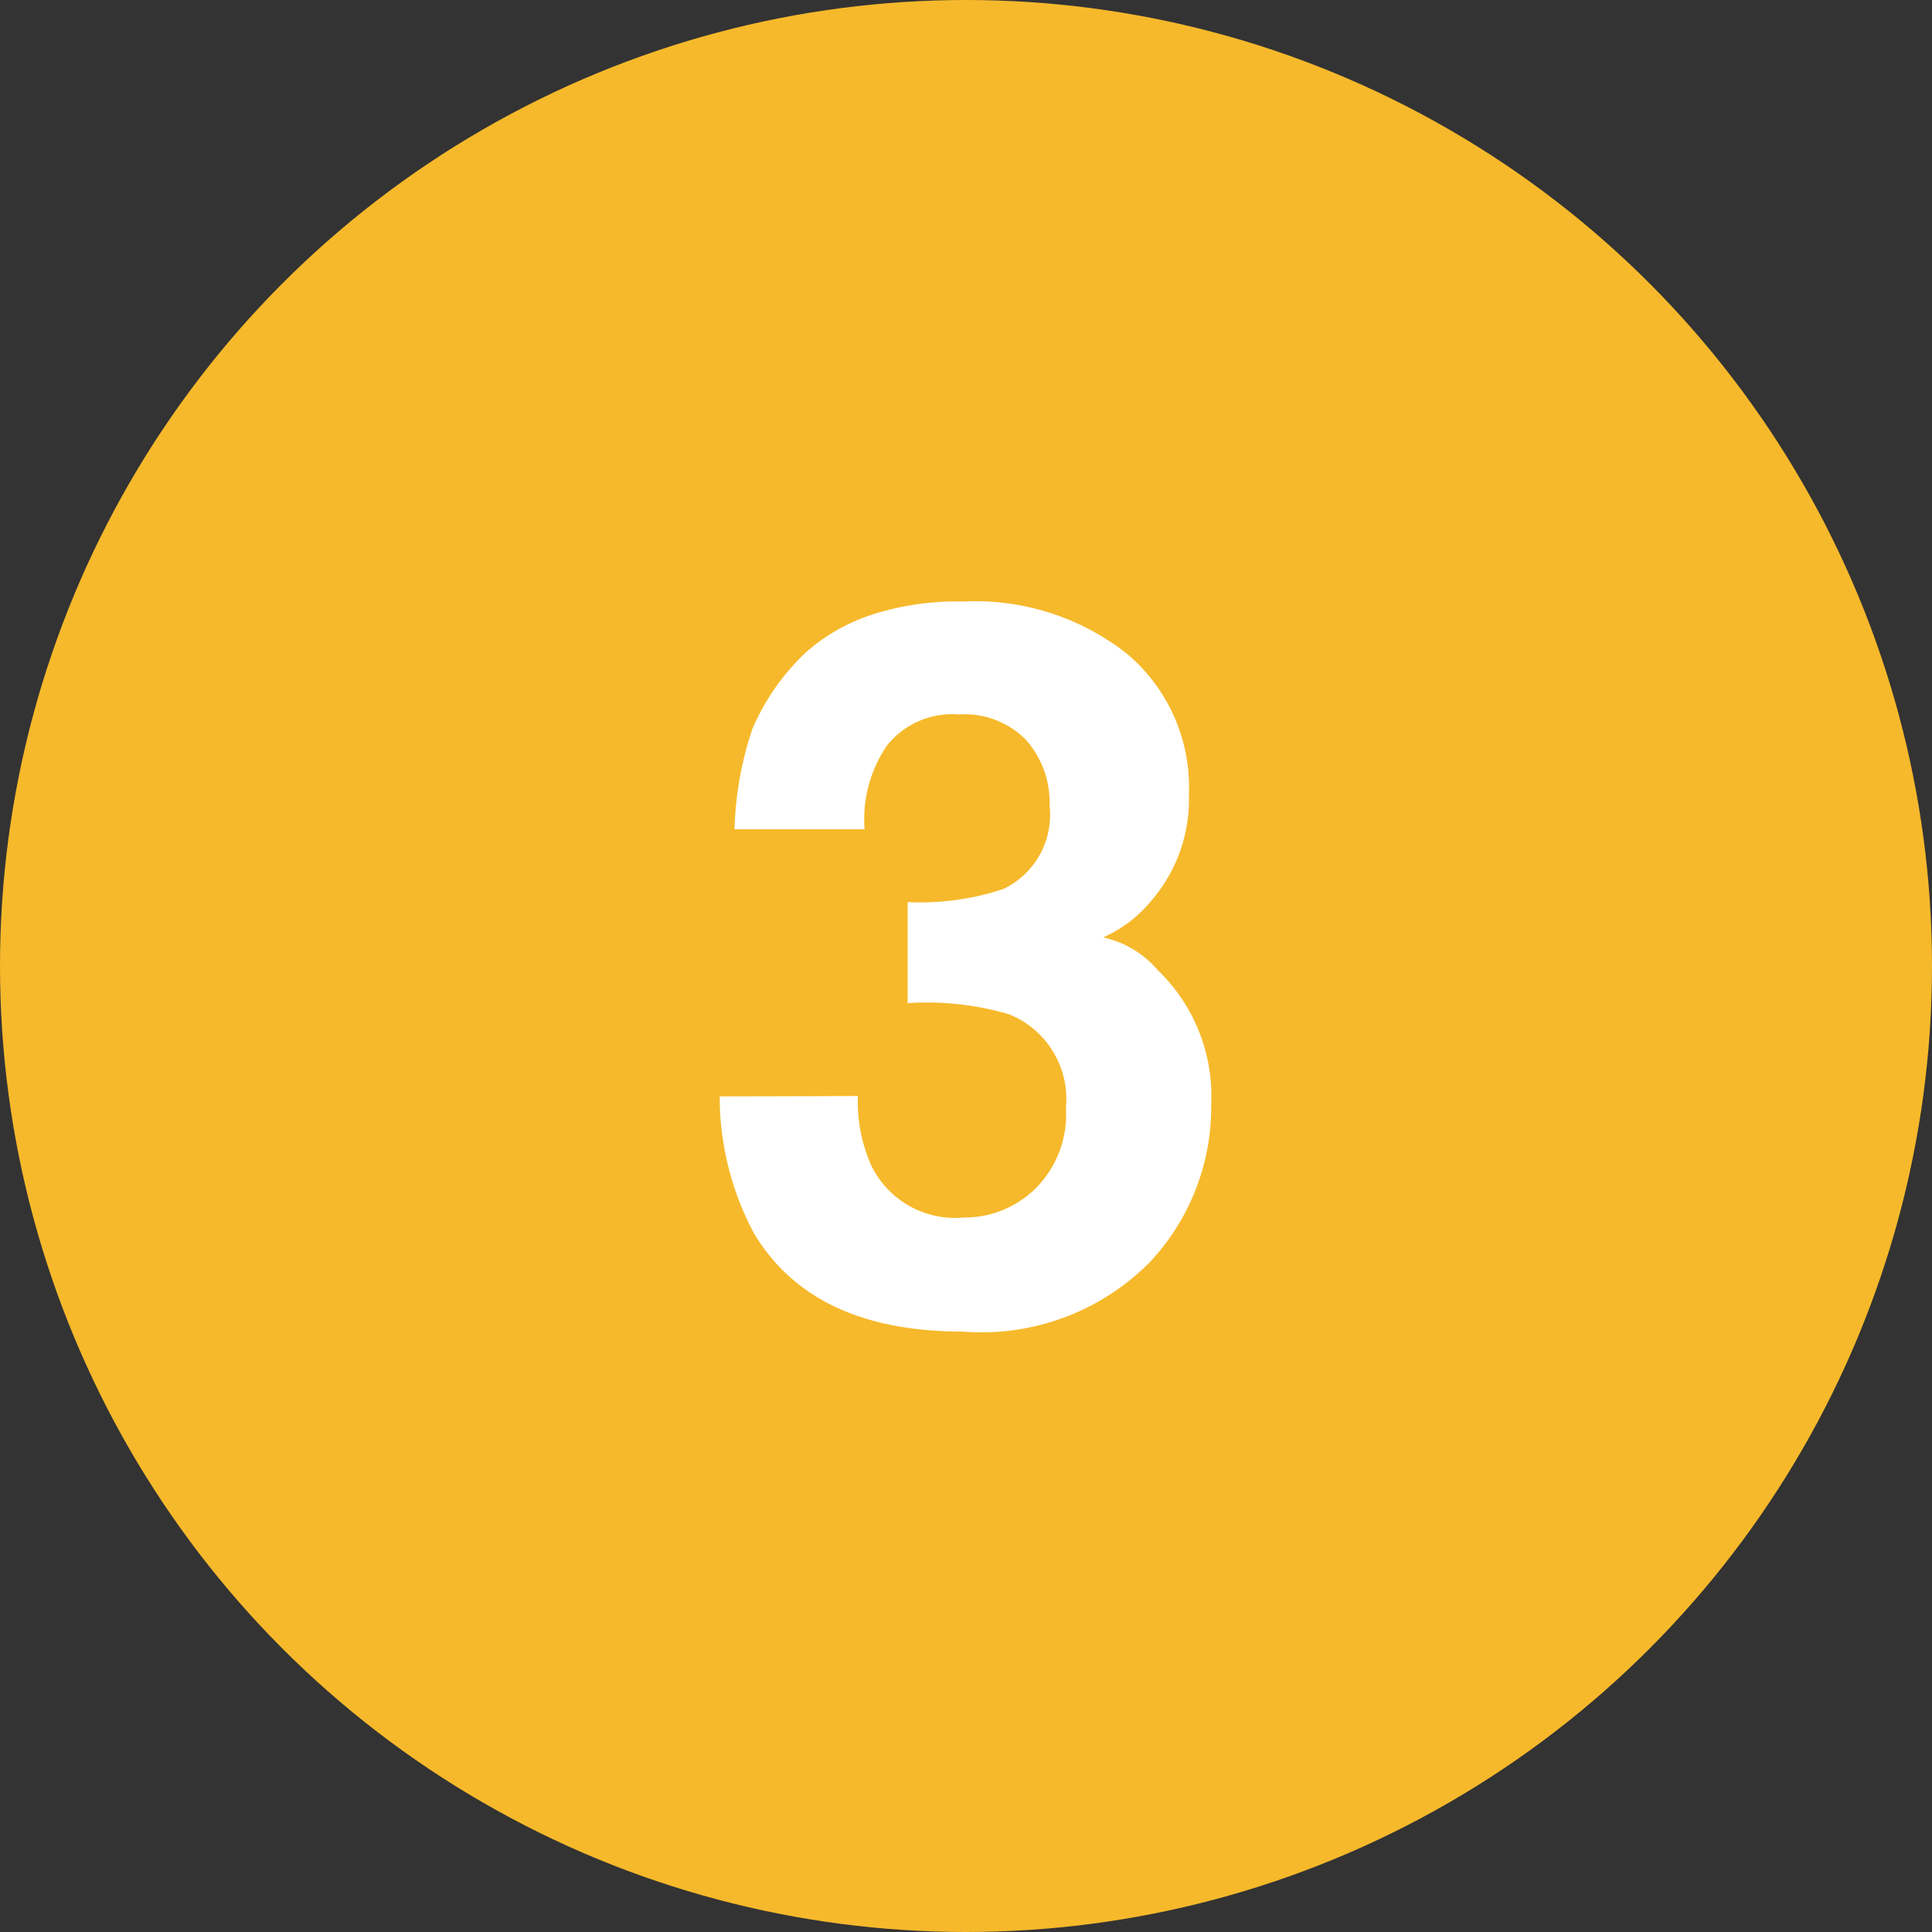
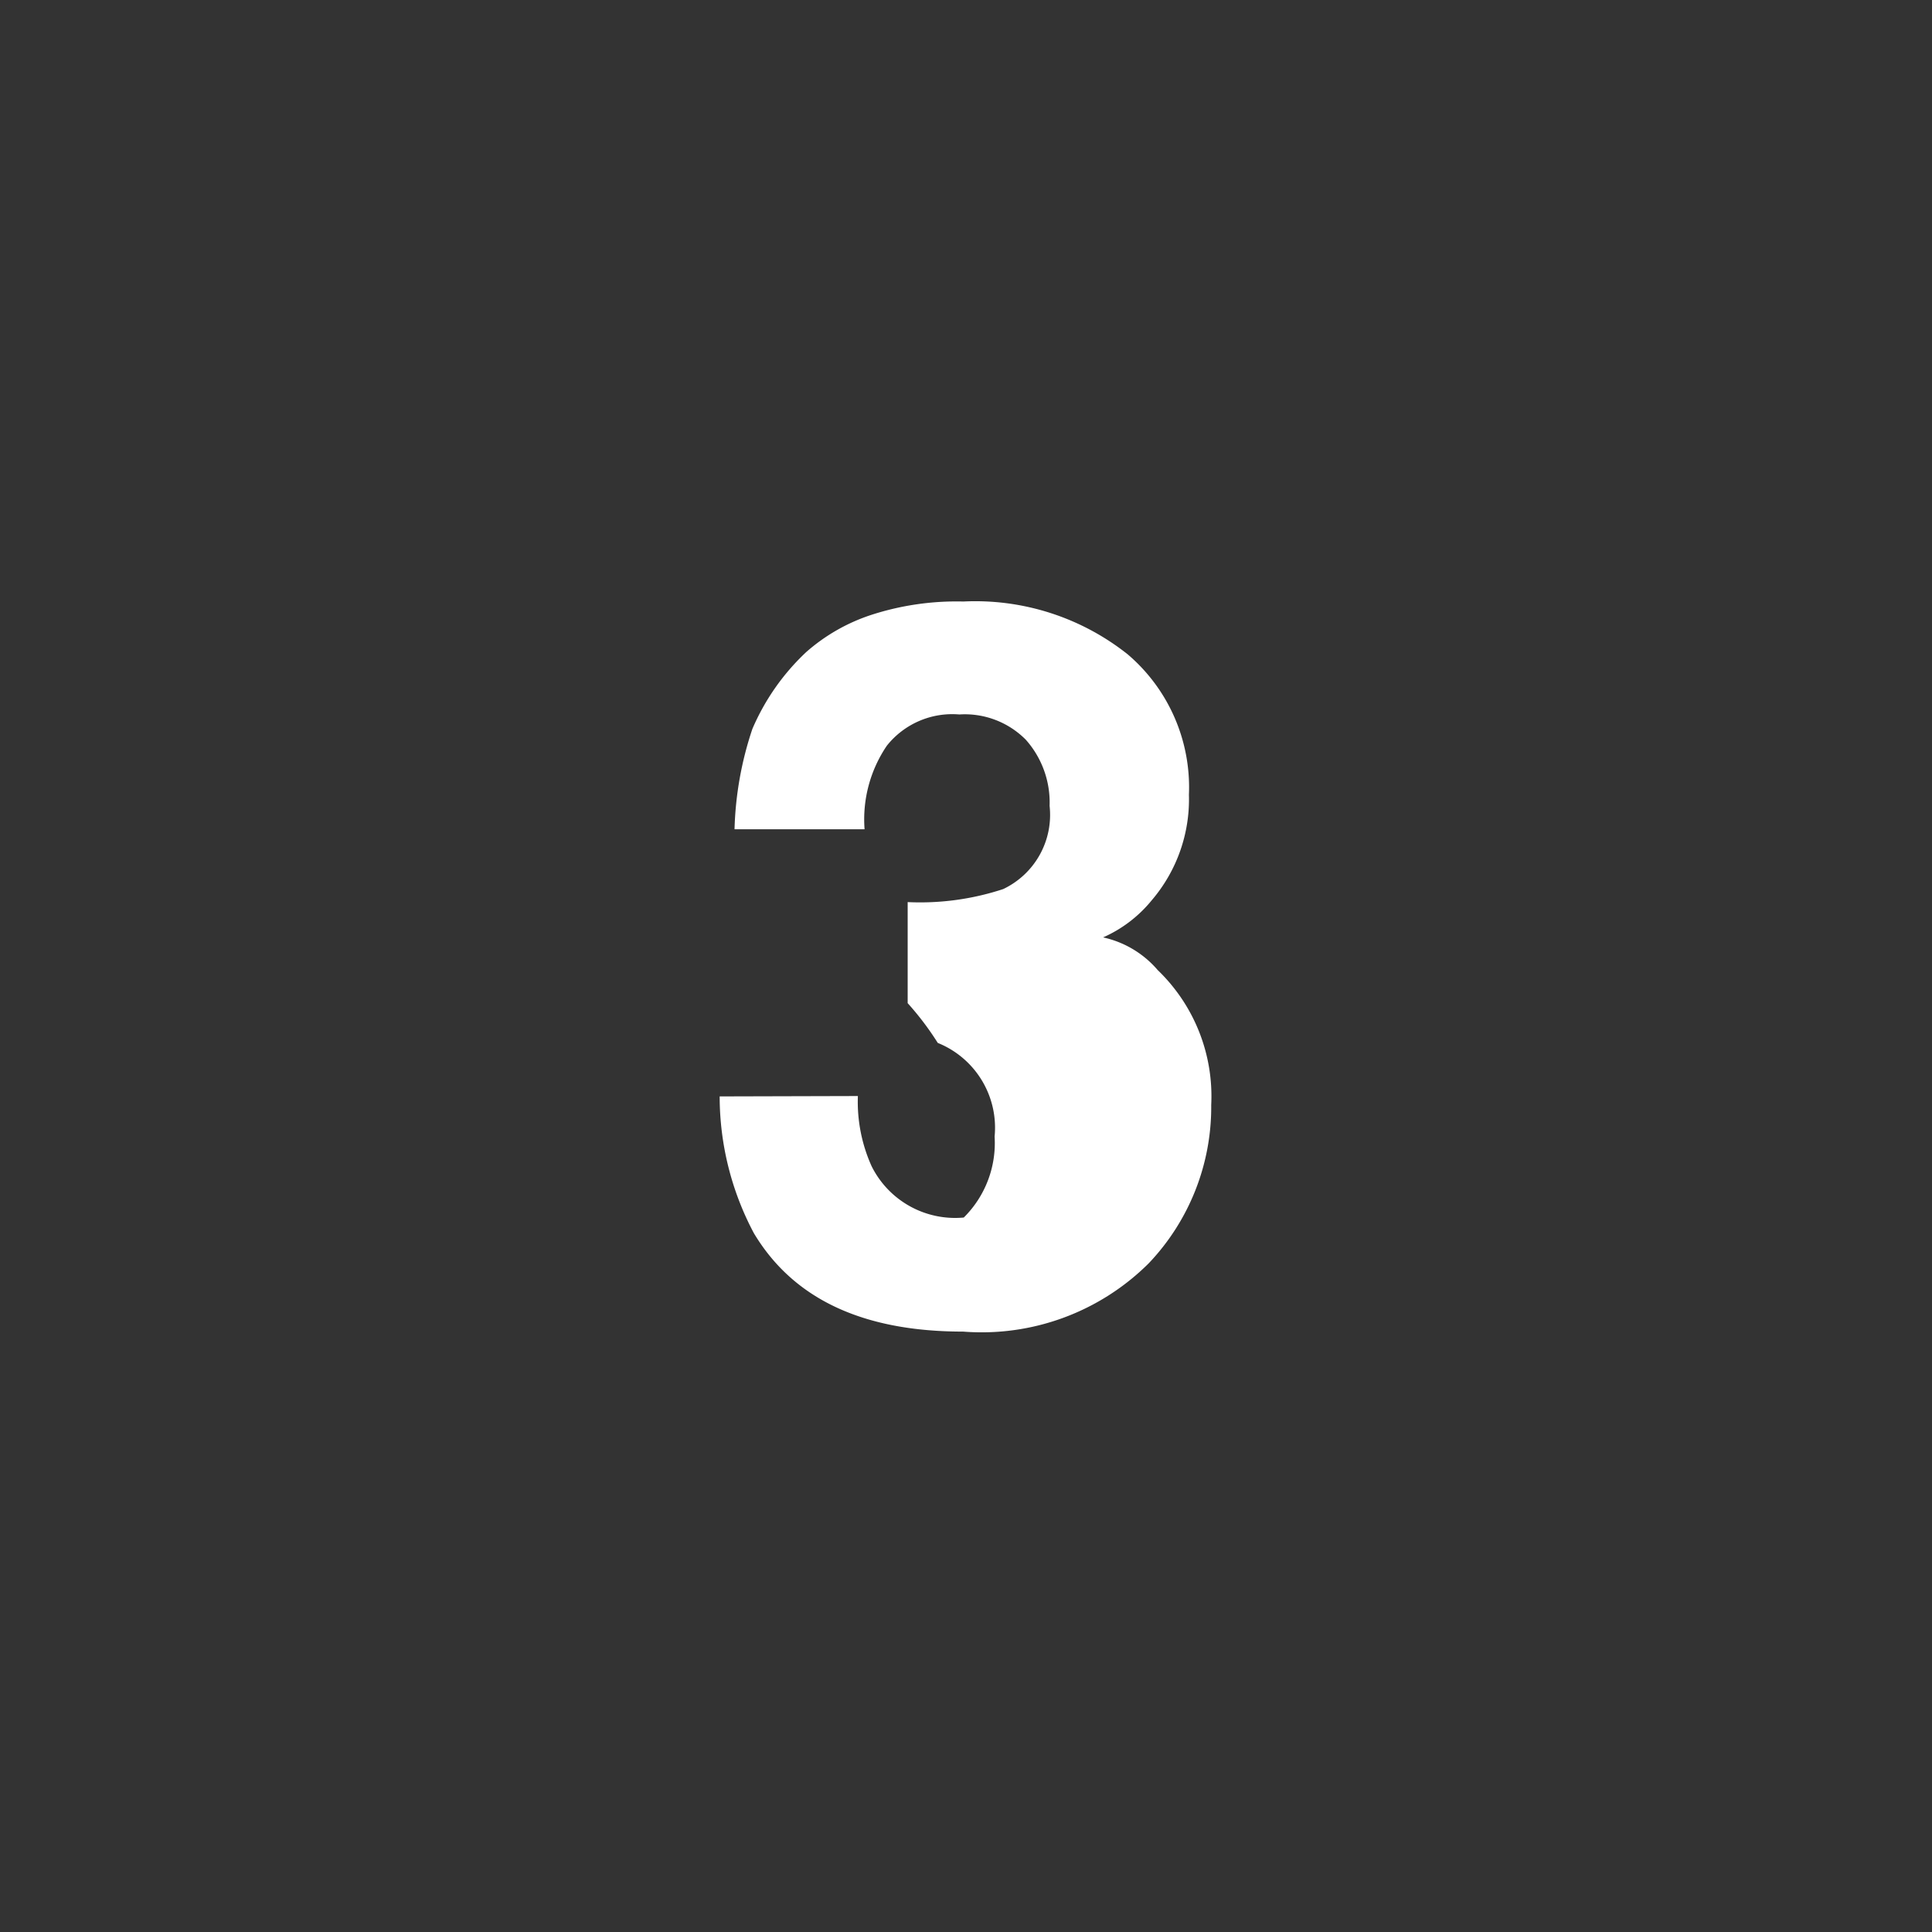
<svg xmlns="http://www.w3.org/2000/svg" viewBox="0 0 52 52">
  <rect x="0" y="0" width="52" height="52" fill="#333333" stroke="none" />
  <defs>
    <style>.cls-1{fill:#f6b92b;}.cls-2{fill:#fff;}</style>
  </defs>
  <title>three</title>
  <g id="Layer_2" data-name="Layer 2">
    <g id="Layer_1-2" data-name="Layer 1">
-       <circle class="cls-1" cx="26" cy="26" r="26" />
-       <path class="cls-2" d="M23.09,29.5a4.22,4.22,0,0,0,.37,1.89,2.51,2.51,0,0,0,2.48,1.38A2.73,2.73,0,0,0,27.86,32a2.82,2.82,0,0,0,.83-2.18,2.46,2.46,0,0,0-1.53-2.52A7.84,7.84,0,0,0,24.43,27V24.28A7.14,7.14,0,0,0,27,23.93a2.21,2.21,0,0,0,1.25-2.24,2.54,2.54,0,0,0-.64-1.78,2.31,2.31,0,0,0-1.79-.68,2.25,2.25,0,0,0-1.95.84,3.53,3.53,0,0,0-.6,2.25h-3.5a9.22,9.22,0,0,1,.48-2.7,6.15,6.15,0,0,1,1.45-2.07,5,5,0,0,1,1.75-1,7.43,7.43,0,0,1,2.48-.36,6.59,6.59,0,0,1,4.42,1.42A4.7,4.7,0,0,1,32,21.39a4.18,4.18,0,0,1-1,2.84,3.52,3.52,0,0,1-1.31,1,2.69,2.69,0,0,1,1.47.88,4.71,4.71,0,0,1,1.44,3.63A6.1,6.1,0,0,1,30.92,34a6.37,6.37,0,0,1-5,1.84c-2.7,0-4.57-.88-5.63-2.65a7.84,7.84,0,0,1-.92-3.68Z" />
+       <path class="cls-2" d="M23.09,29.5a4.22,4.22,0,0,0,.37,1.89,2.51,2.51,0,0,0,2.48,1.38a2.82,2.82,0,0,0,.83-2.18,2.46,2.46,0,0,0-1.53-2.52A7.84,7.84,0,0,0,24.43,27V24.28A7.14,7.14,0,0,0,27,23.93a2.21,2.21,0,0,0,1.25-2.24,2.54,2.54,0,0,0-.64-1.78,2.31,2.31,0,0,0-1.79-.68,2.25,2.25,0,0,0-1.95.84,3.53,3.53,0,0,0-.6,2.25h-3.5a9.22,9.22,0,0,1,.48-2.7,6.15,6.15,0,0,1,1.45-2.07,5,5,0,0,1,1.75-1,7.43,7.43,0,0,1,2.48-.36,6.59,6.59,0,0,1,4.42,1.42A4.7,4.7,0,0,1,32,21.39a4.18,4.18,0,0,1-1,2.84,3.52,3.52,0,0,1-1.31,1,2.69,2.69,0,0,1,1.47.88,4.71,4.71,0,0,1,1.44,3.63A6.1,6.1,0,0,1,30.92,34a6.37,6.37,0,0,1-5,1.84c-2.7,0-4.57-.88-5.63-2.65a7.84,7.84,0,0,1-.92-3.68Z" />
    </g>
  </g>
</svg>